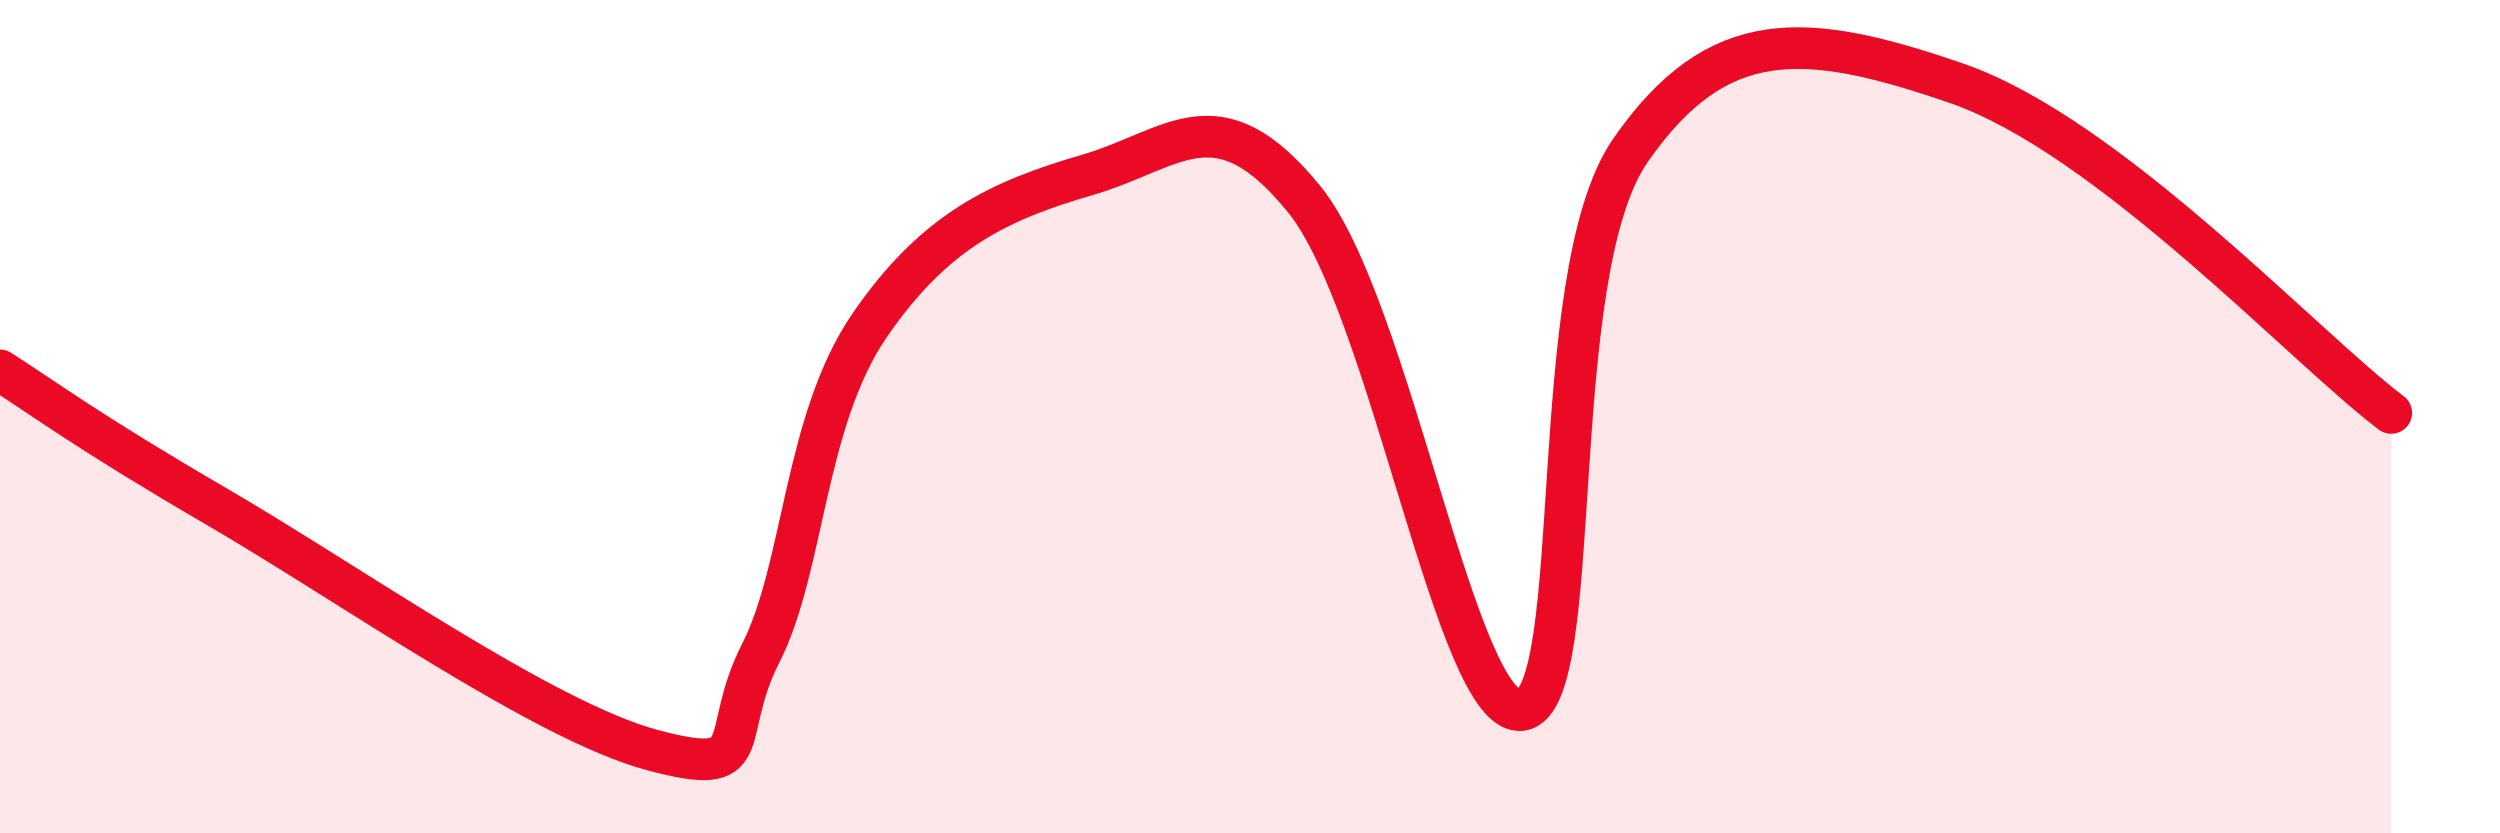
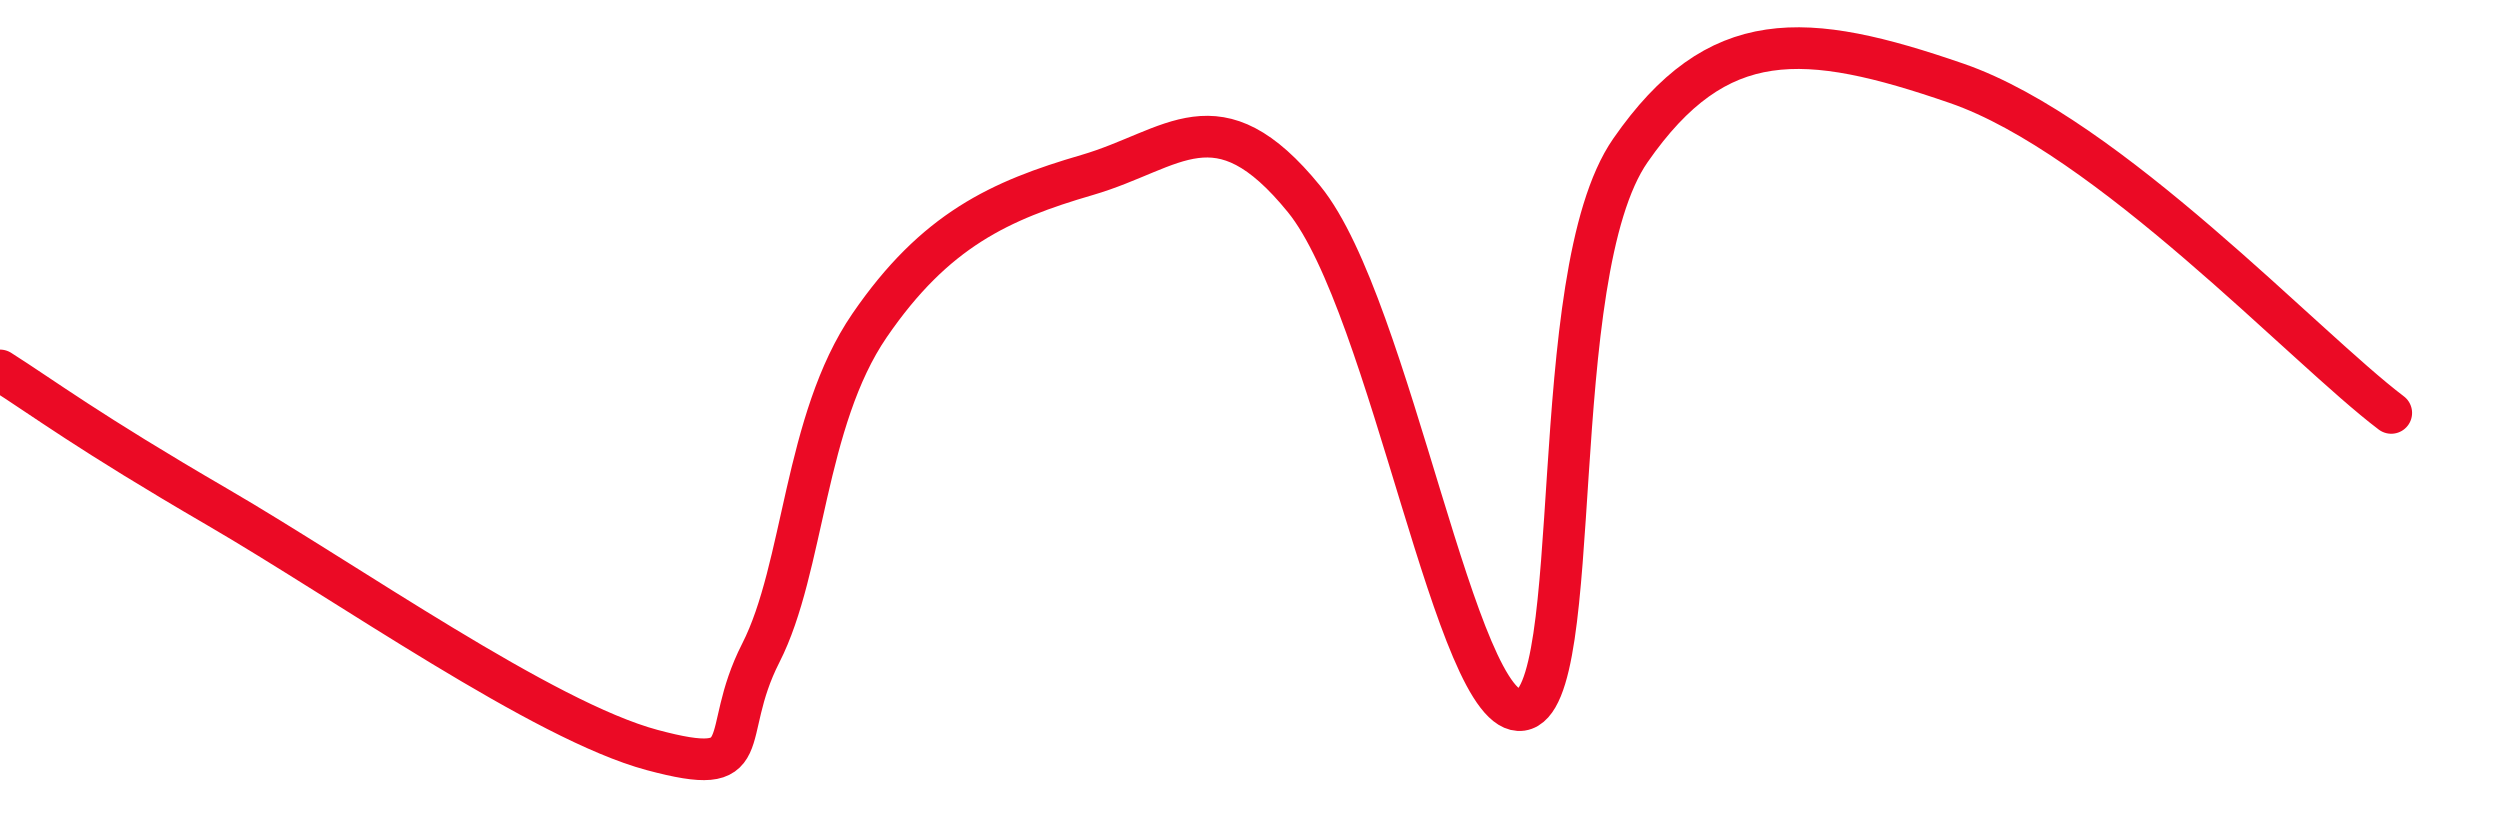
<svg xmlns="http://www.w3.org/2000/svg" width="60" height="20" viewBox="0 0 60 20">
-   <path d="M 0,8.89 C 1.04,9.55 2.09,10.35 5.22,12.17 C 8.35,13.99 13.04,17.3 15.65,18 C 18.26,18.7 17.22,17.71 18.26,15.67 C 19.3,13.63 19.3,10.1 20.87,7.81 C 22.44,5.52 24,4.81 26.09,4.2 C 28.18,3.59 29.21,2.21 31.3,4.78 C 33.39,7.35 34.95,17.27 36.52,17.04 C 38.09,16.81 37.04,6.62 39.13,3.61 C 41.22,0.6 43.31,0.74 46.96,2 C 50.61,3.26 55.3,8.33 57.39,9.91L57.39 20L0 20Z" fill="#EB0A25" opacity="0.1" stroke-linecap="round" stroke-linejoin="round" />
  <path d="M 0,8.89 C 1.04,9.55 2.09,10.35 5.22,12.17 C 8.35,13.99 13.04,17.3 15.65,18 C 18.26,18.7 17.22,17.71 18.26,15.67 C 19.3,13.63 19.3,10.1 20.87,7.81 C 22.44,5.52 24,4.81 26.09,4.2 C 28.18,3.59 29.21,2.21 31.3,4.78 C 33.39,7.35 34.95,17.27 36.52,17.04 C 38.09,16.81 37.04,6.62 39.13,3.61 C 41.22,0.6 43.31,0.74 46.96,2 C 50.61,3.26 55.3,8.33 57.39,9.91" stroke="#EB0A25" stroke-width="1" fill="none" stroke-linecap="round" stroke-linejoin="round" />
</svg>